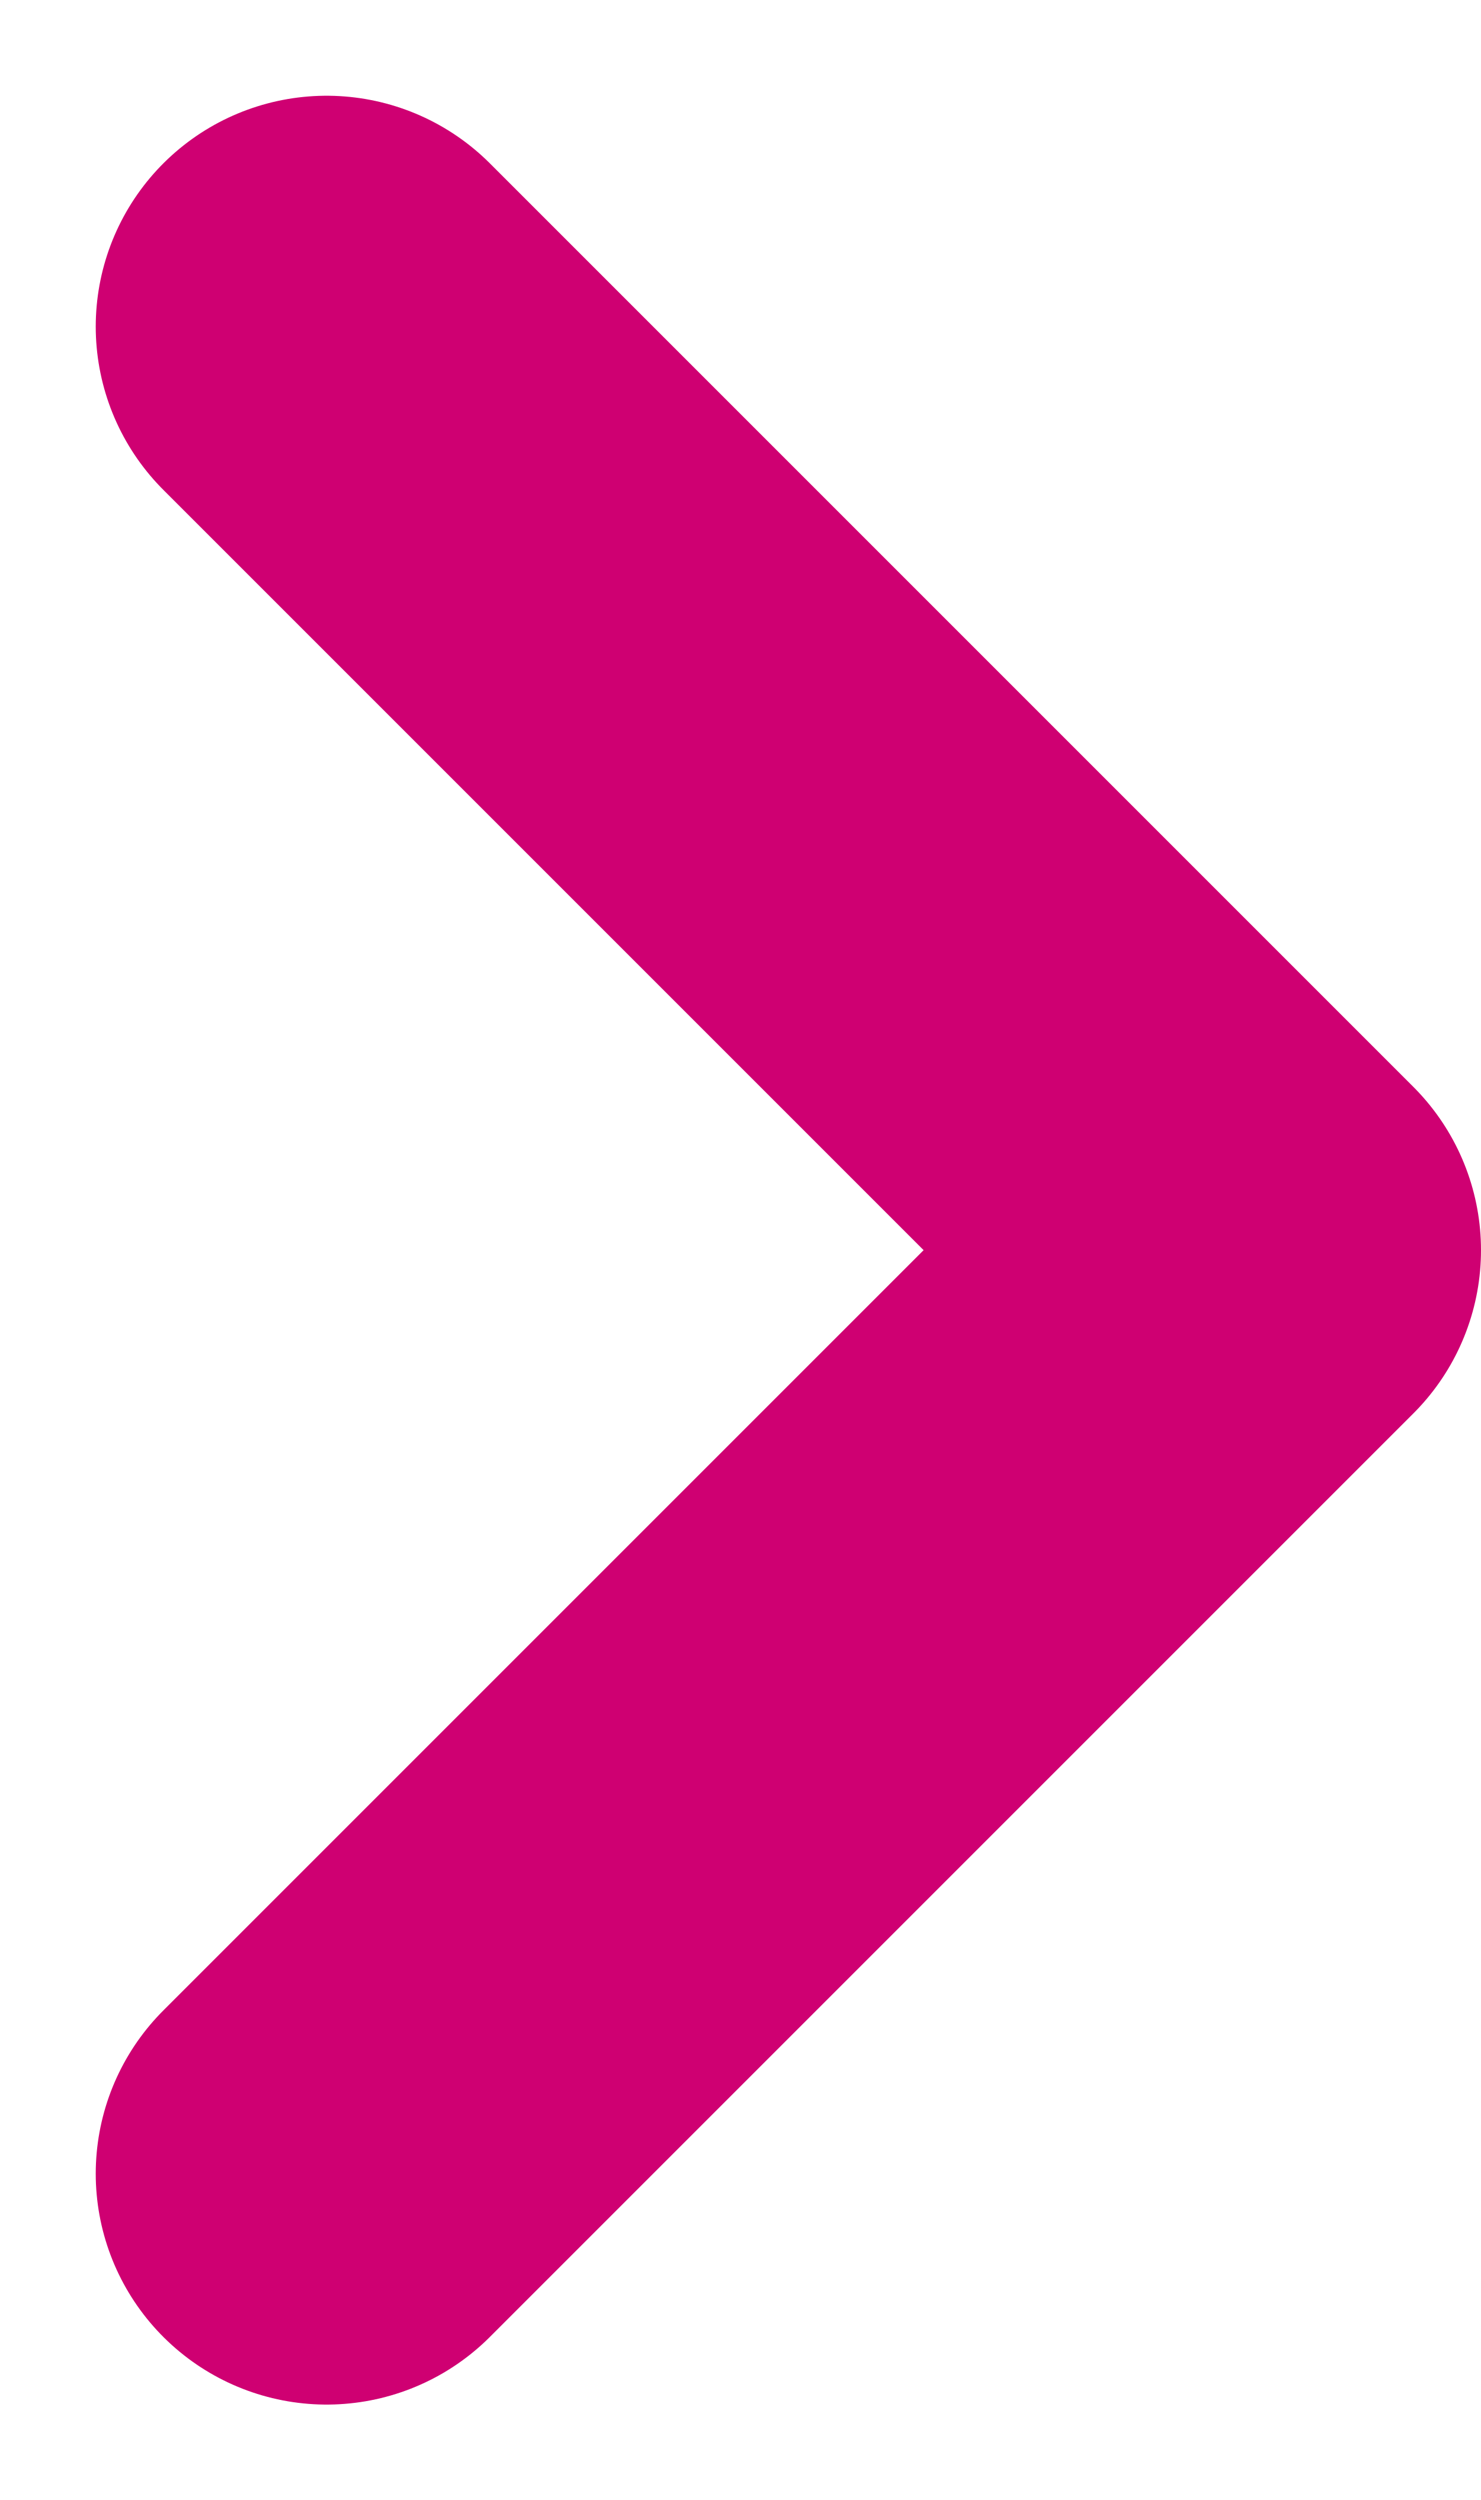
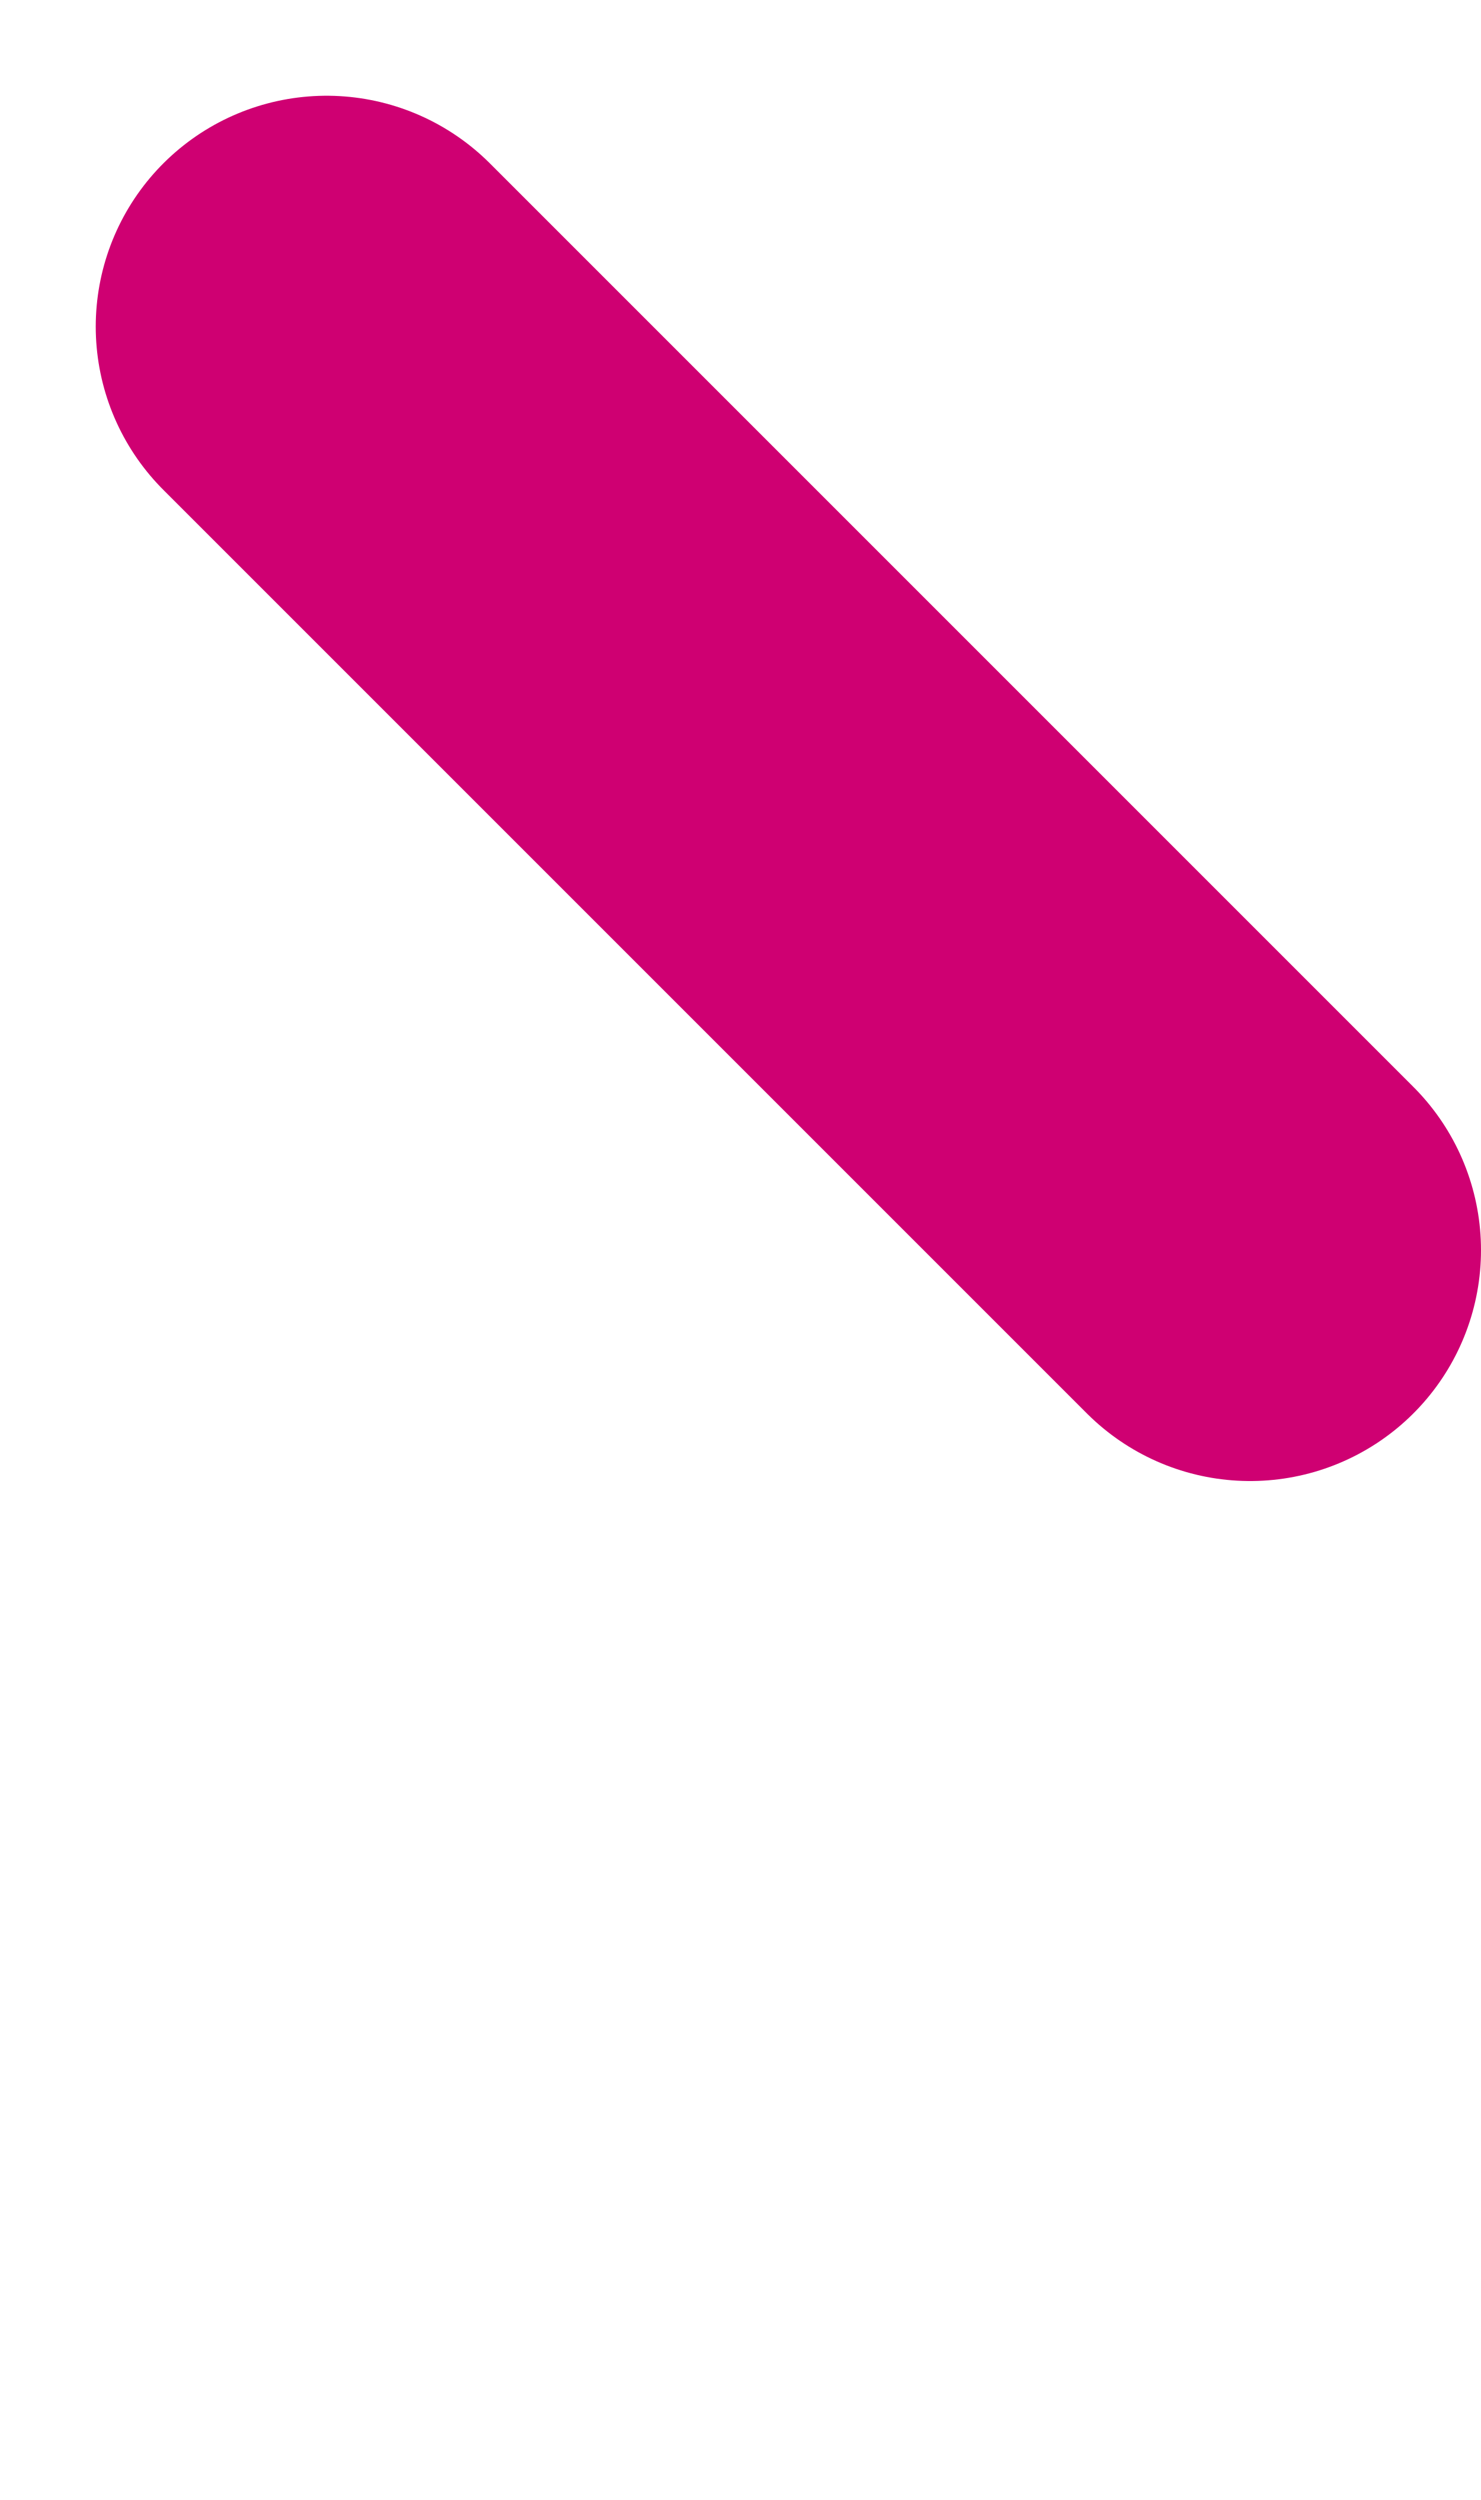
<svg xmlns="http://www.w3.org/2000/svg" width="4.811" height="8.121" viewBox="0 0 4.811 8.121">
-   <path id="Path_564" data-name="Path 564" d="M9,6l3,3L9,12" transform="translate(-7.939 -4.939)" fill="none" stroke="#CF0072" stroke-linecap="round" stroke-linejoin="round" stroke-width="1.5" />
+   <path id="Path_564" data-name="Path 564" d="M9,6l3,3" transform="translate(-7.939 -4.939)" fill="none" stroke="#CF0072" stroke-linecap="round" stroke-linejoin="round" stroke-width="1.5" />
</svg>